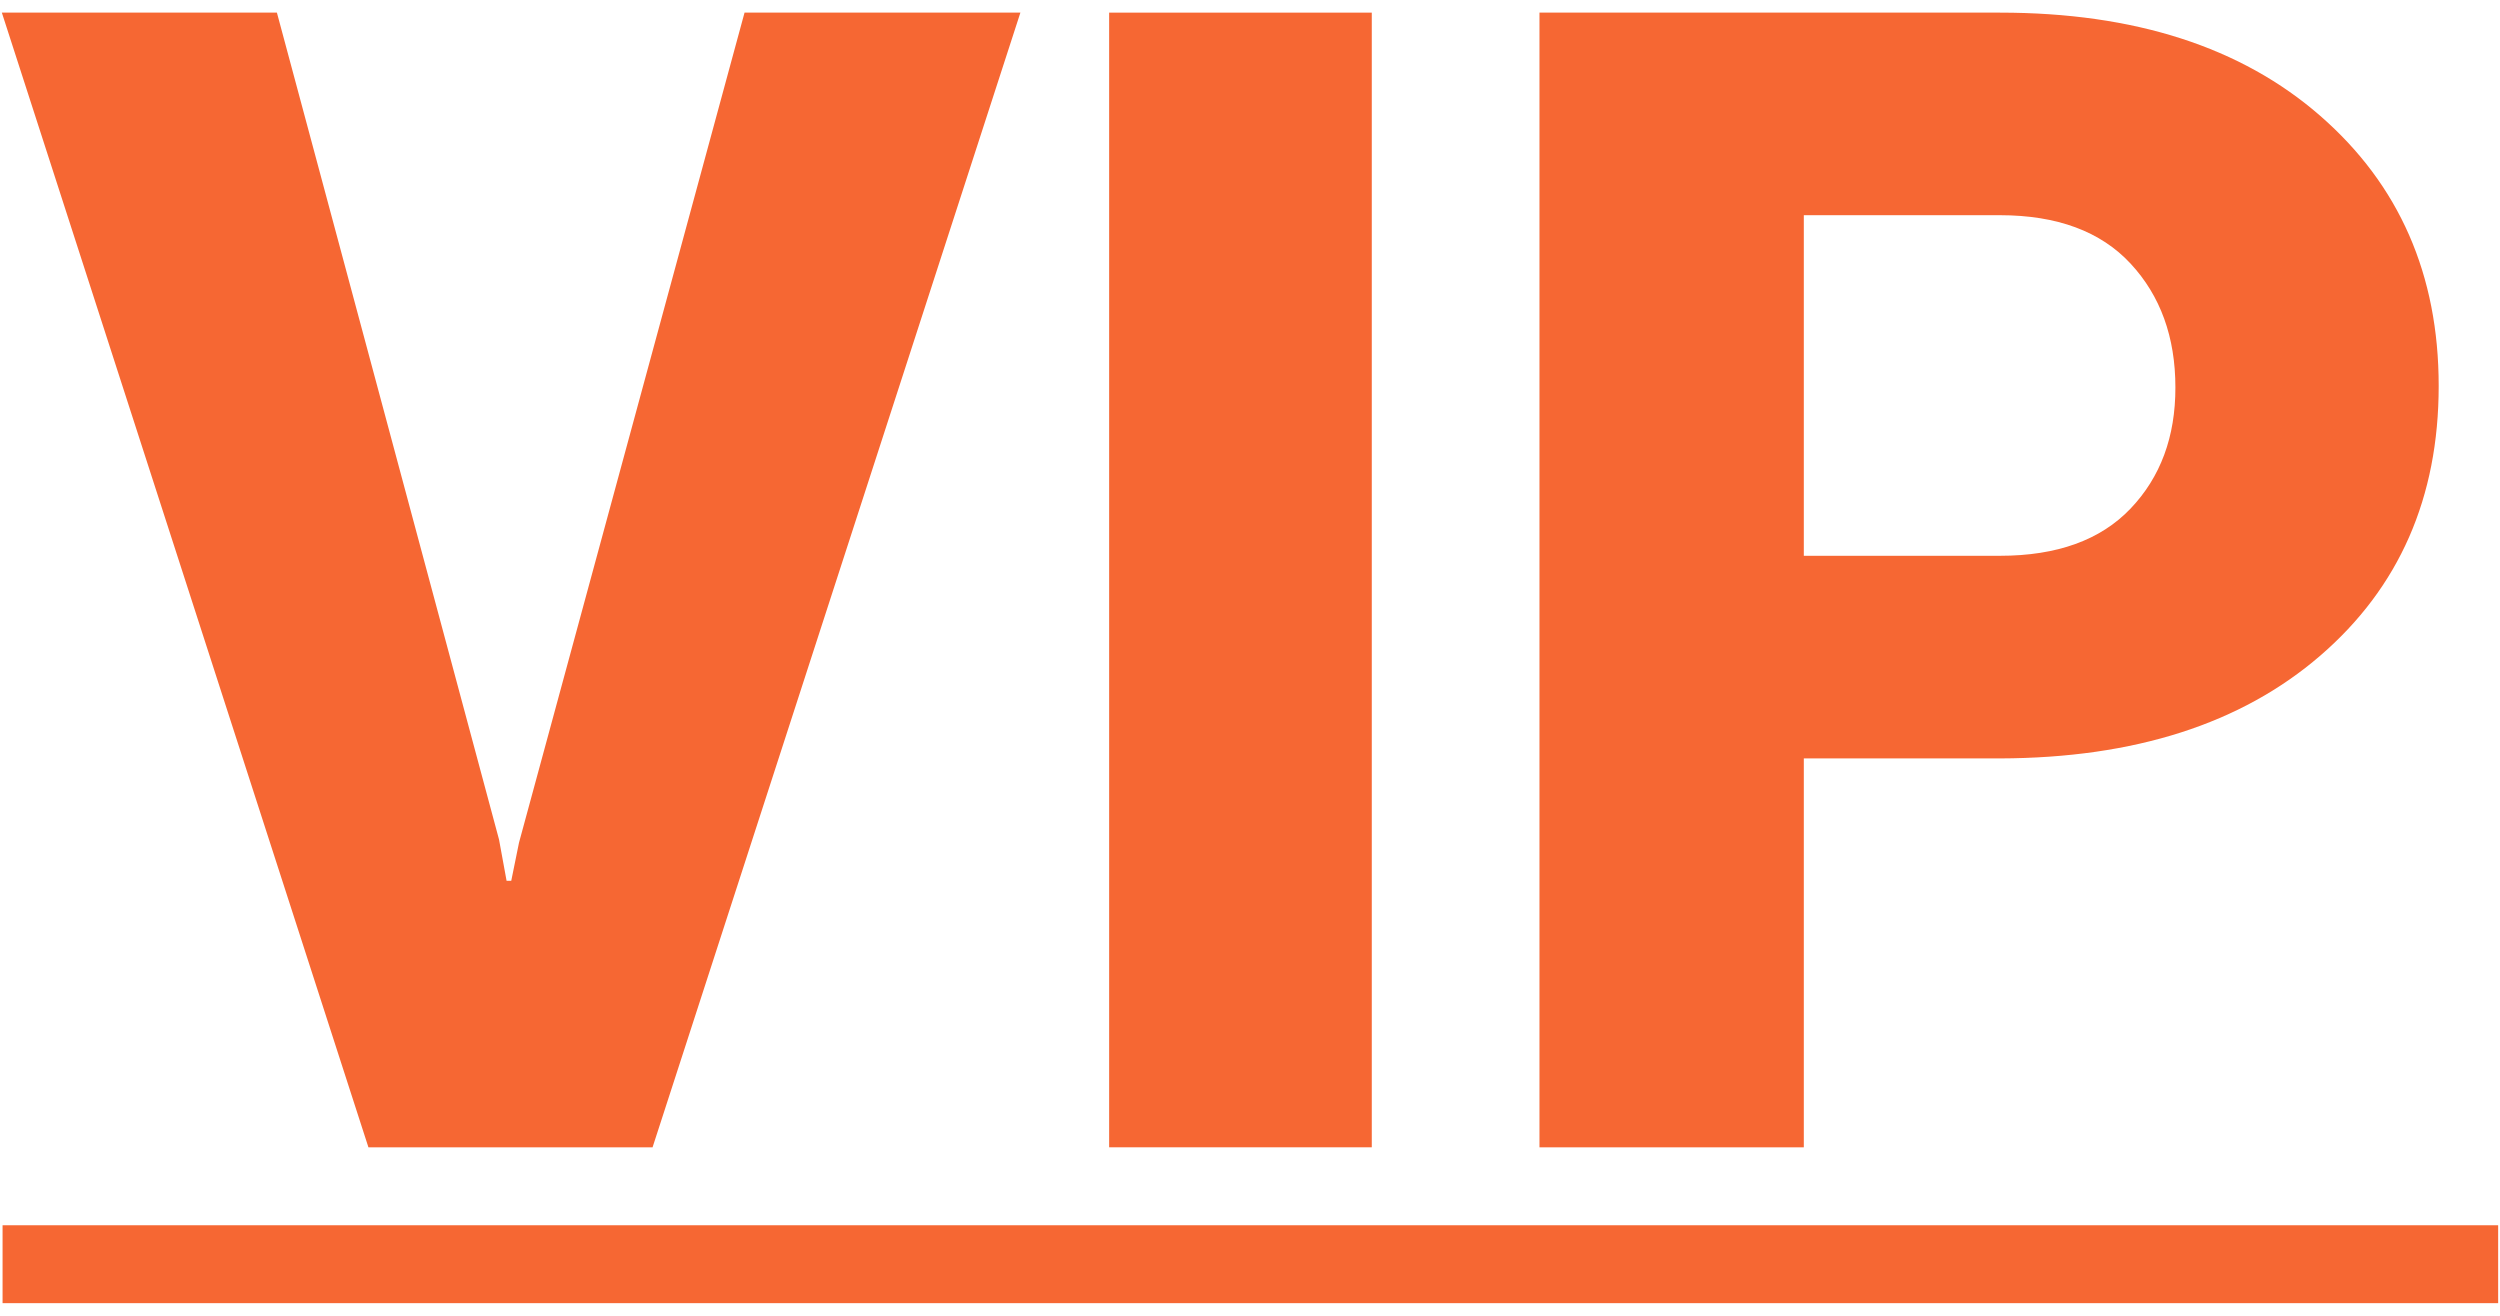
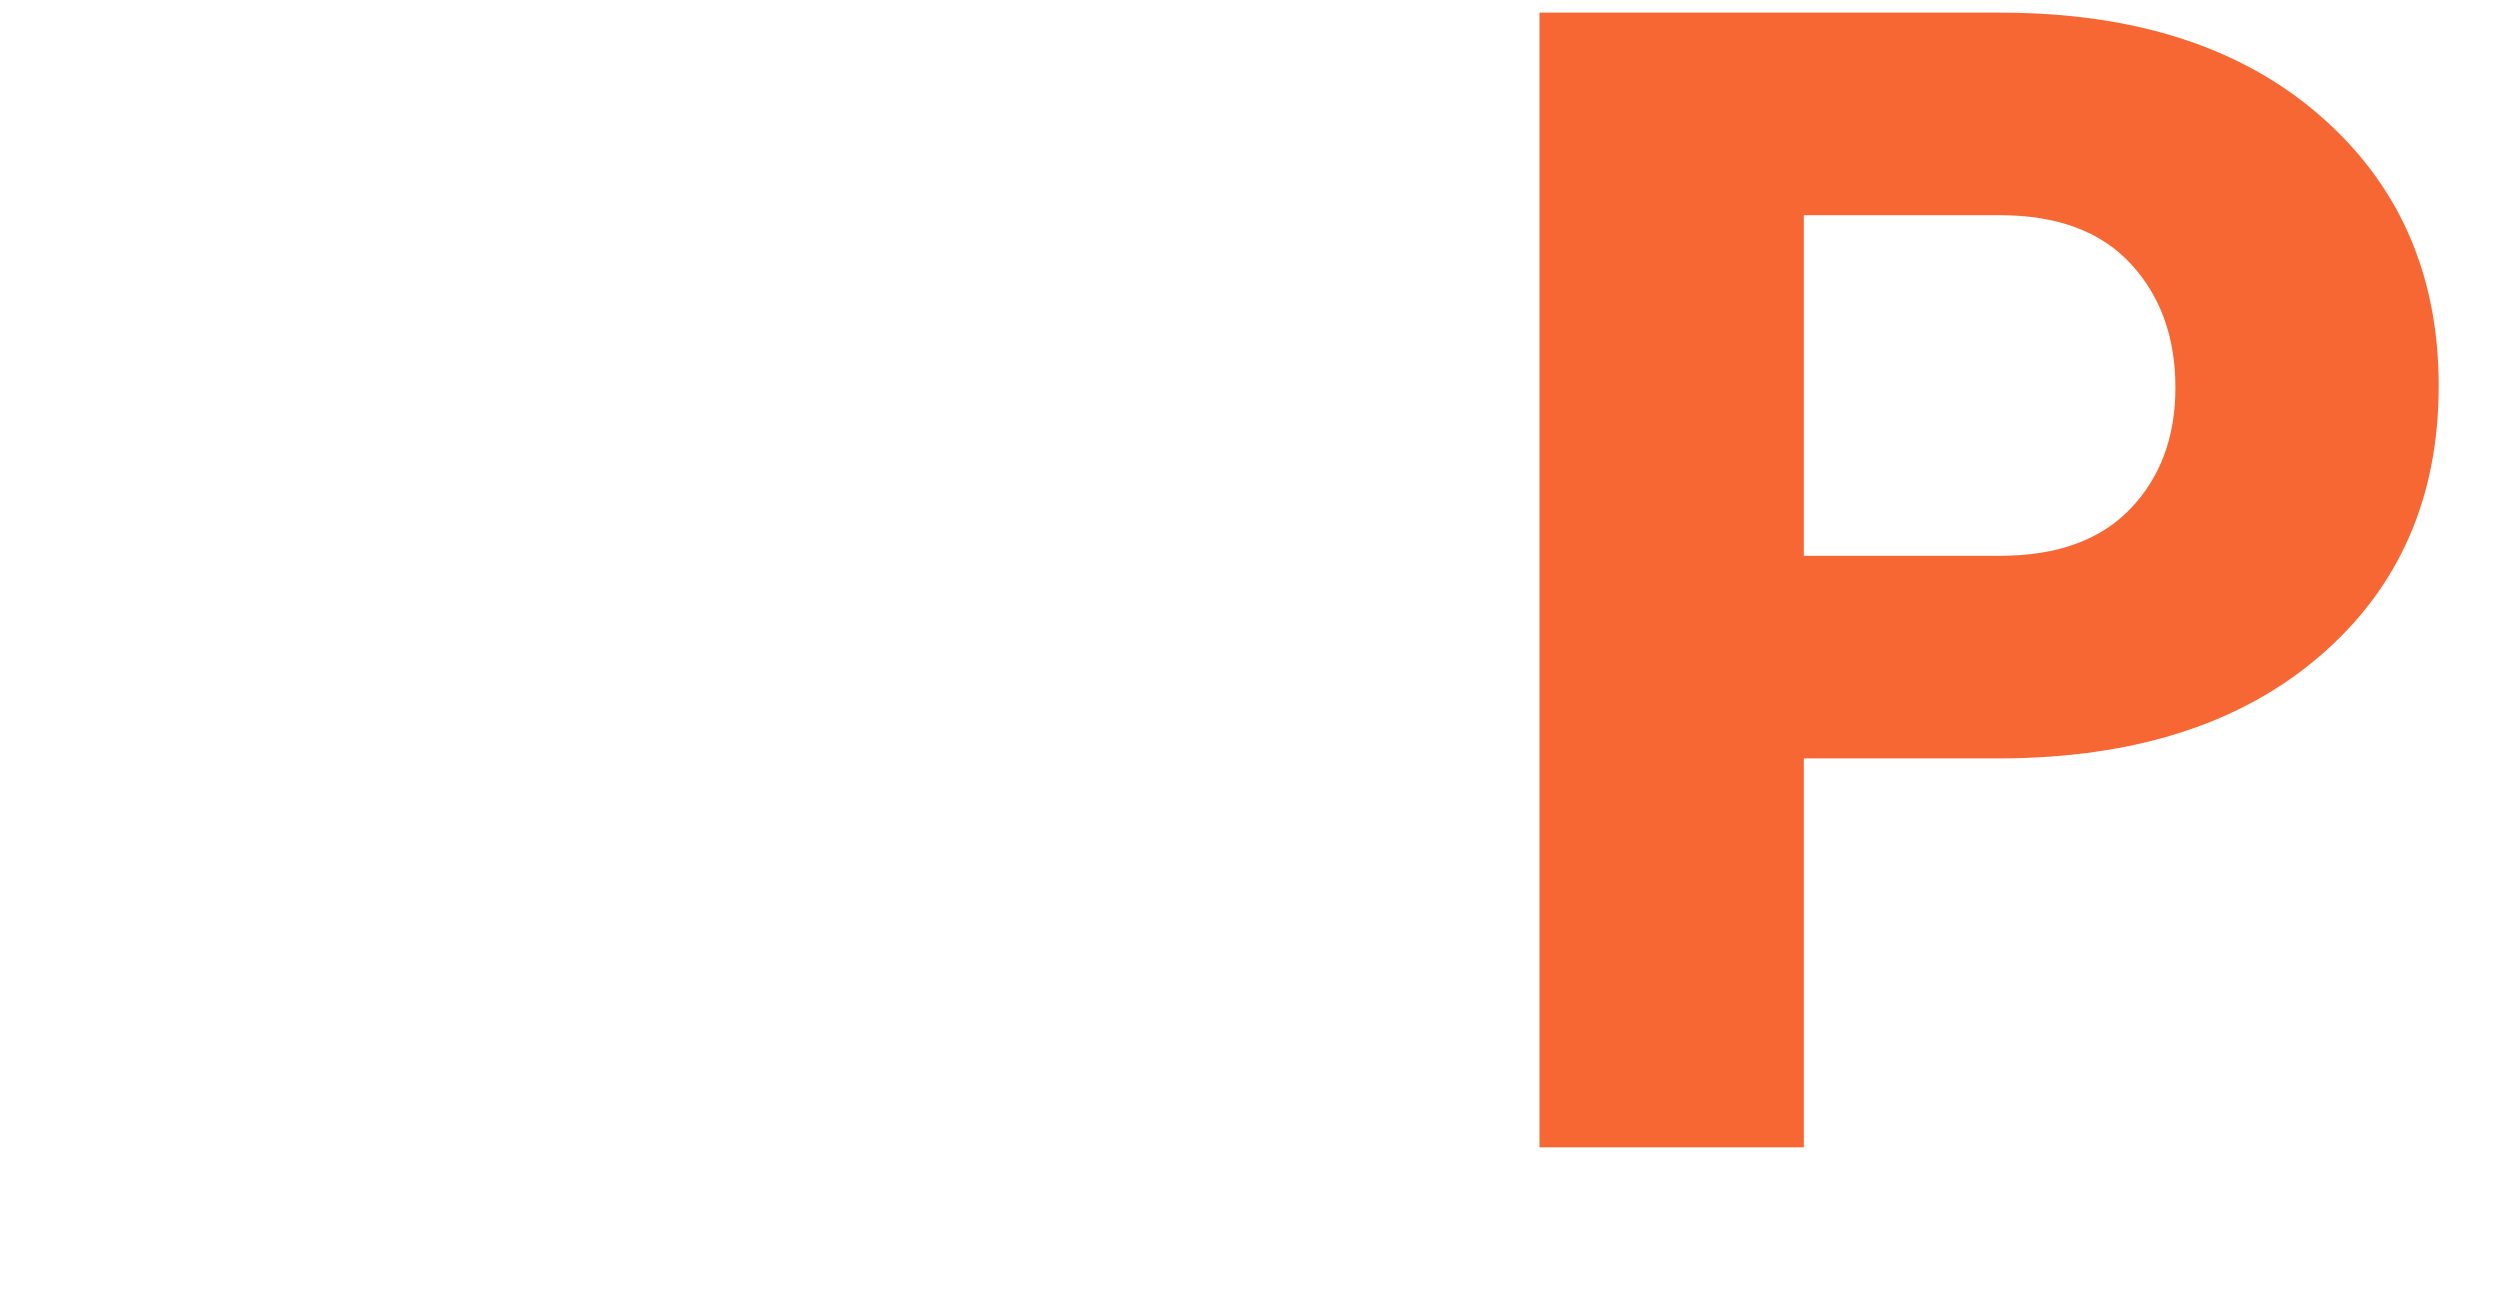
<svg xmlns="http://www.w3.org/2000/svg" viewBox="0 0 380 200">
  <defs>
    <style>.a{fill:#f66733;}</style>
  </defs>
  <title>vip_icon</title>
-   <path class="a" d="M75.85,127.6,77,133.88h.71l1.18-5.8L113.17,1.92H155.1L99.19,174.39H56L.28,1.92H42.09Z" />
-   <path class="a" d="M208.51,174.39H168.59V1.92h39.92Z" />
  <path class="a" d="M274.18,115.28v59.11H234V1.92h70q30.68,0,48.68,15.69t18,41.05q0,25.47-18,41T304,115.28Zm0-30.8H304q13,0,19.84-7.17t6.82-18.42q0-11.49-6.82-18.83T304,32.71H274.18Z" />
-   <path class="a" d="M.39,198.08V186.24H379.72v11.84Z" />
</svg>